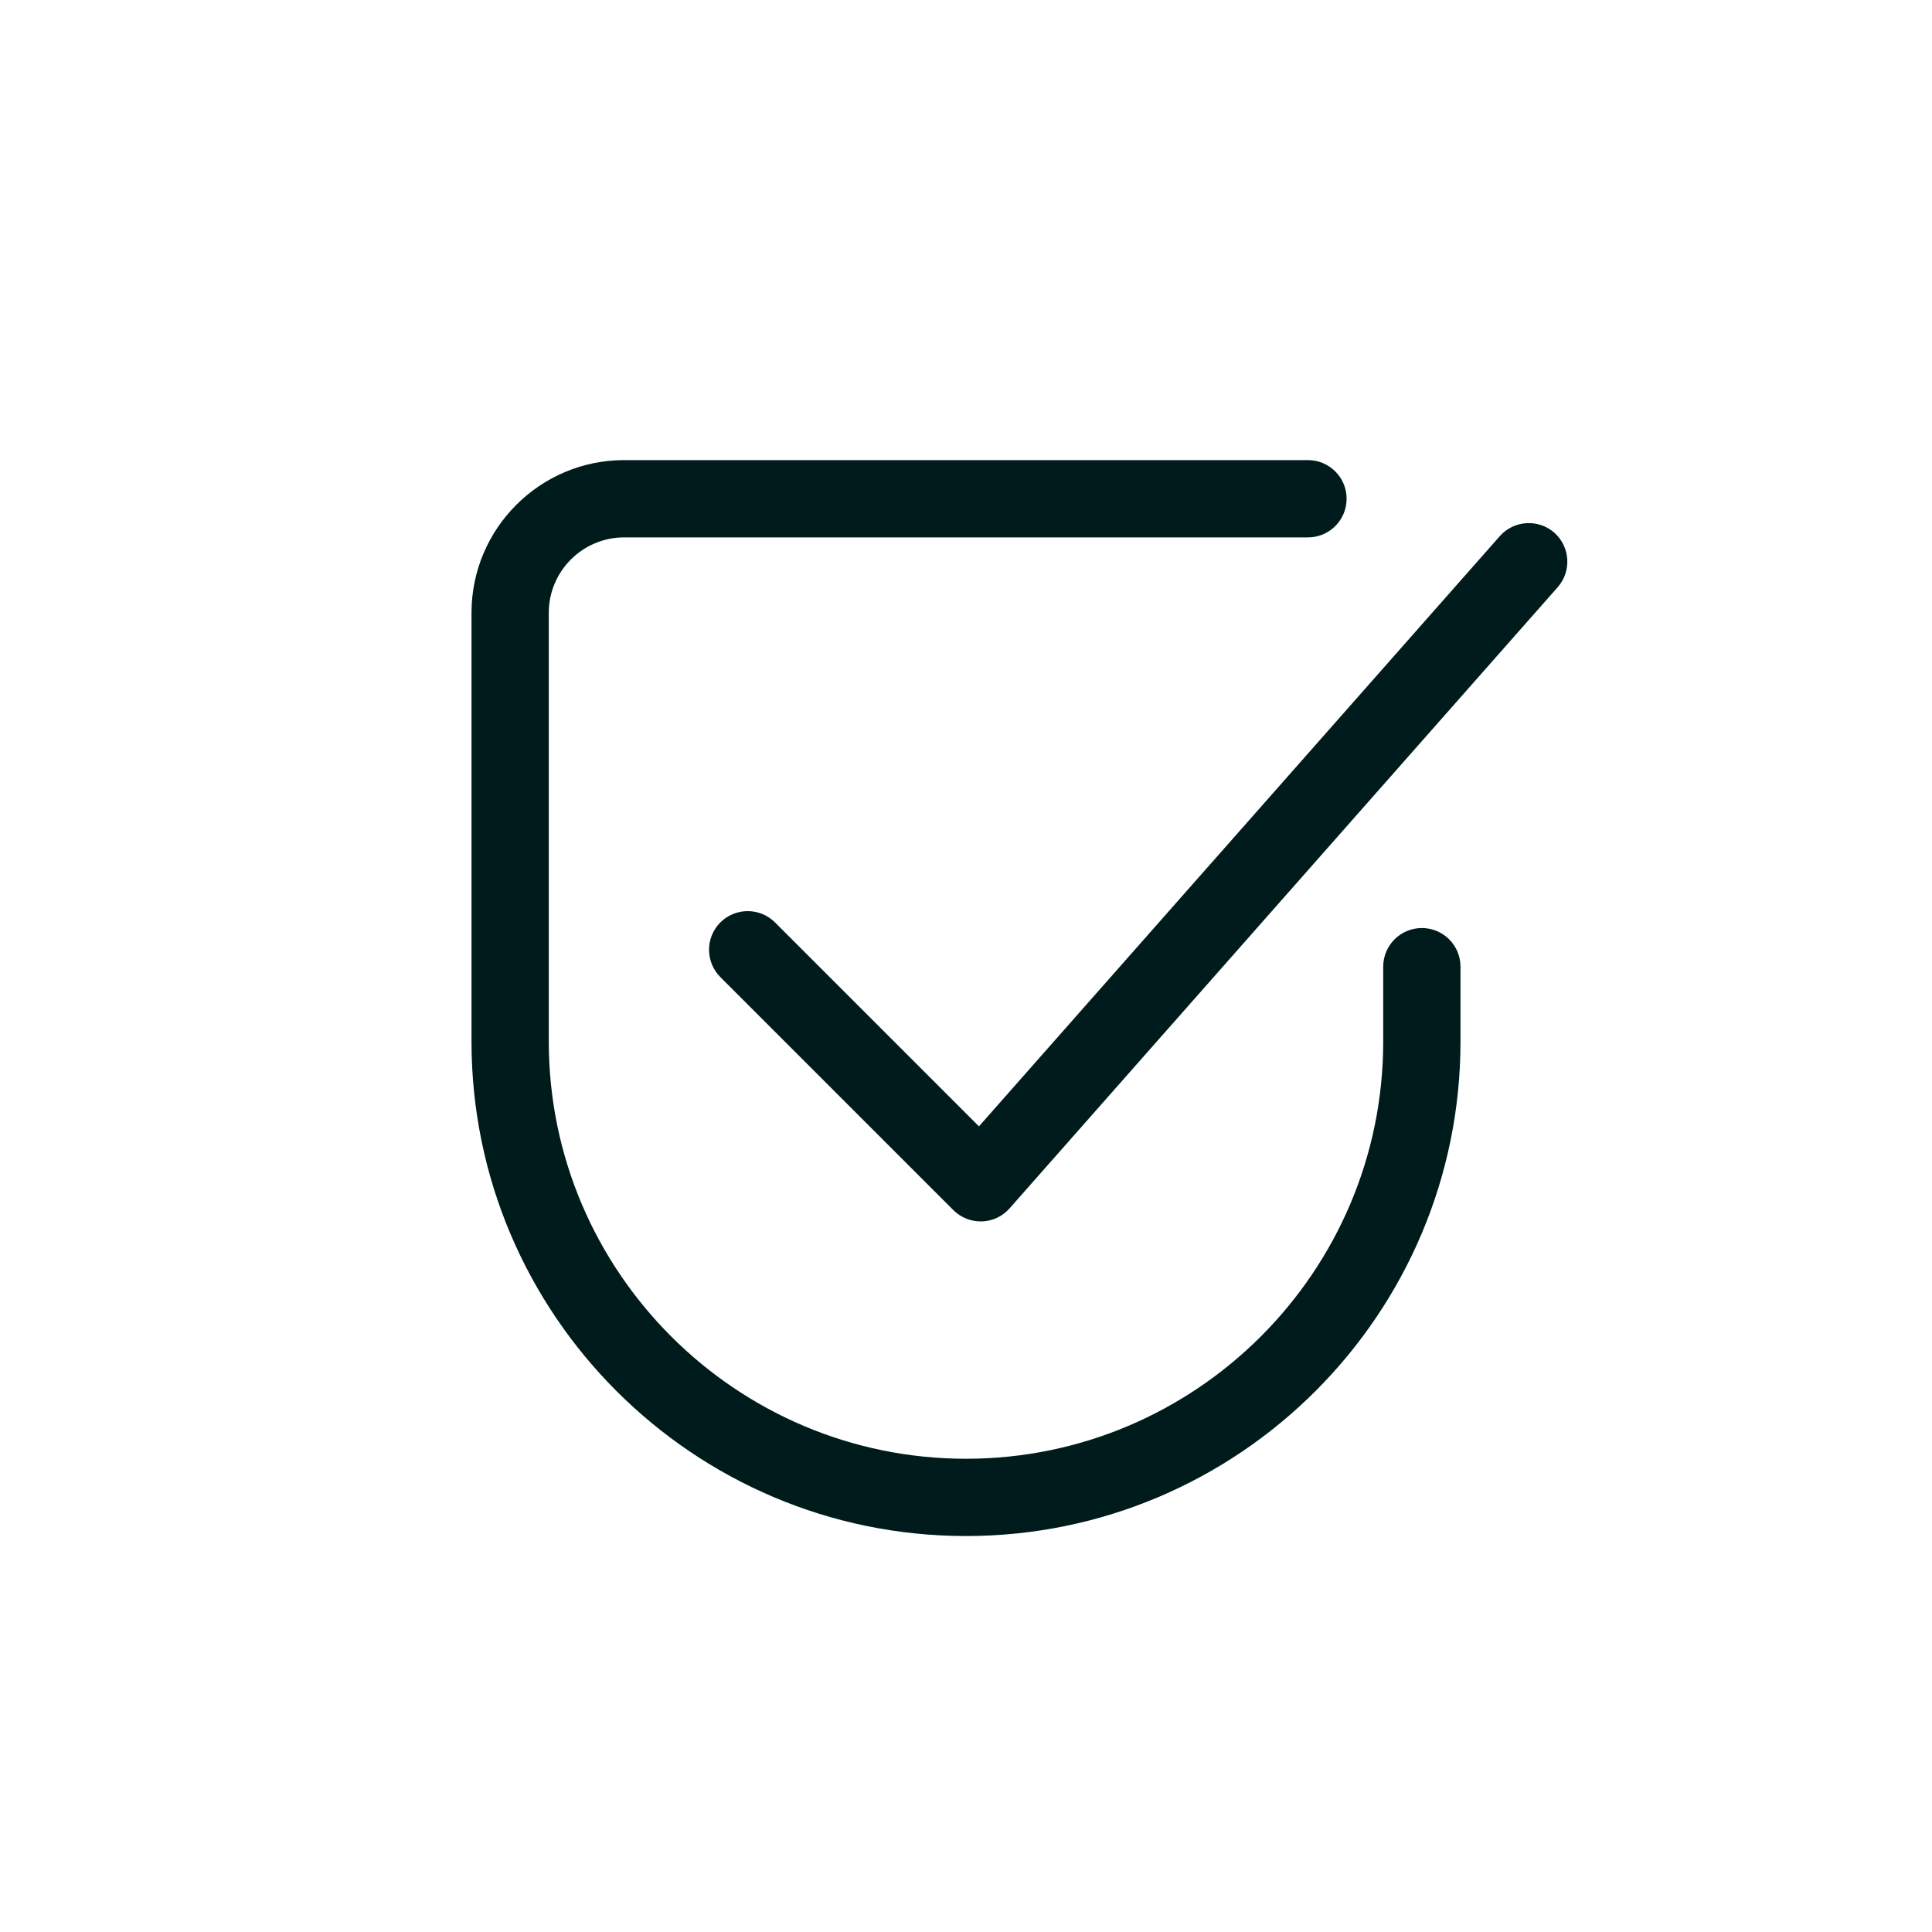
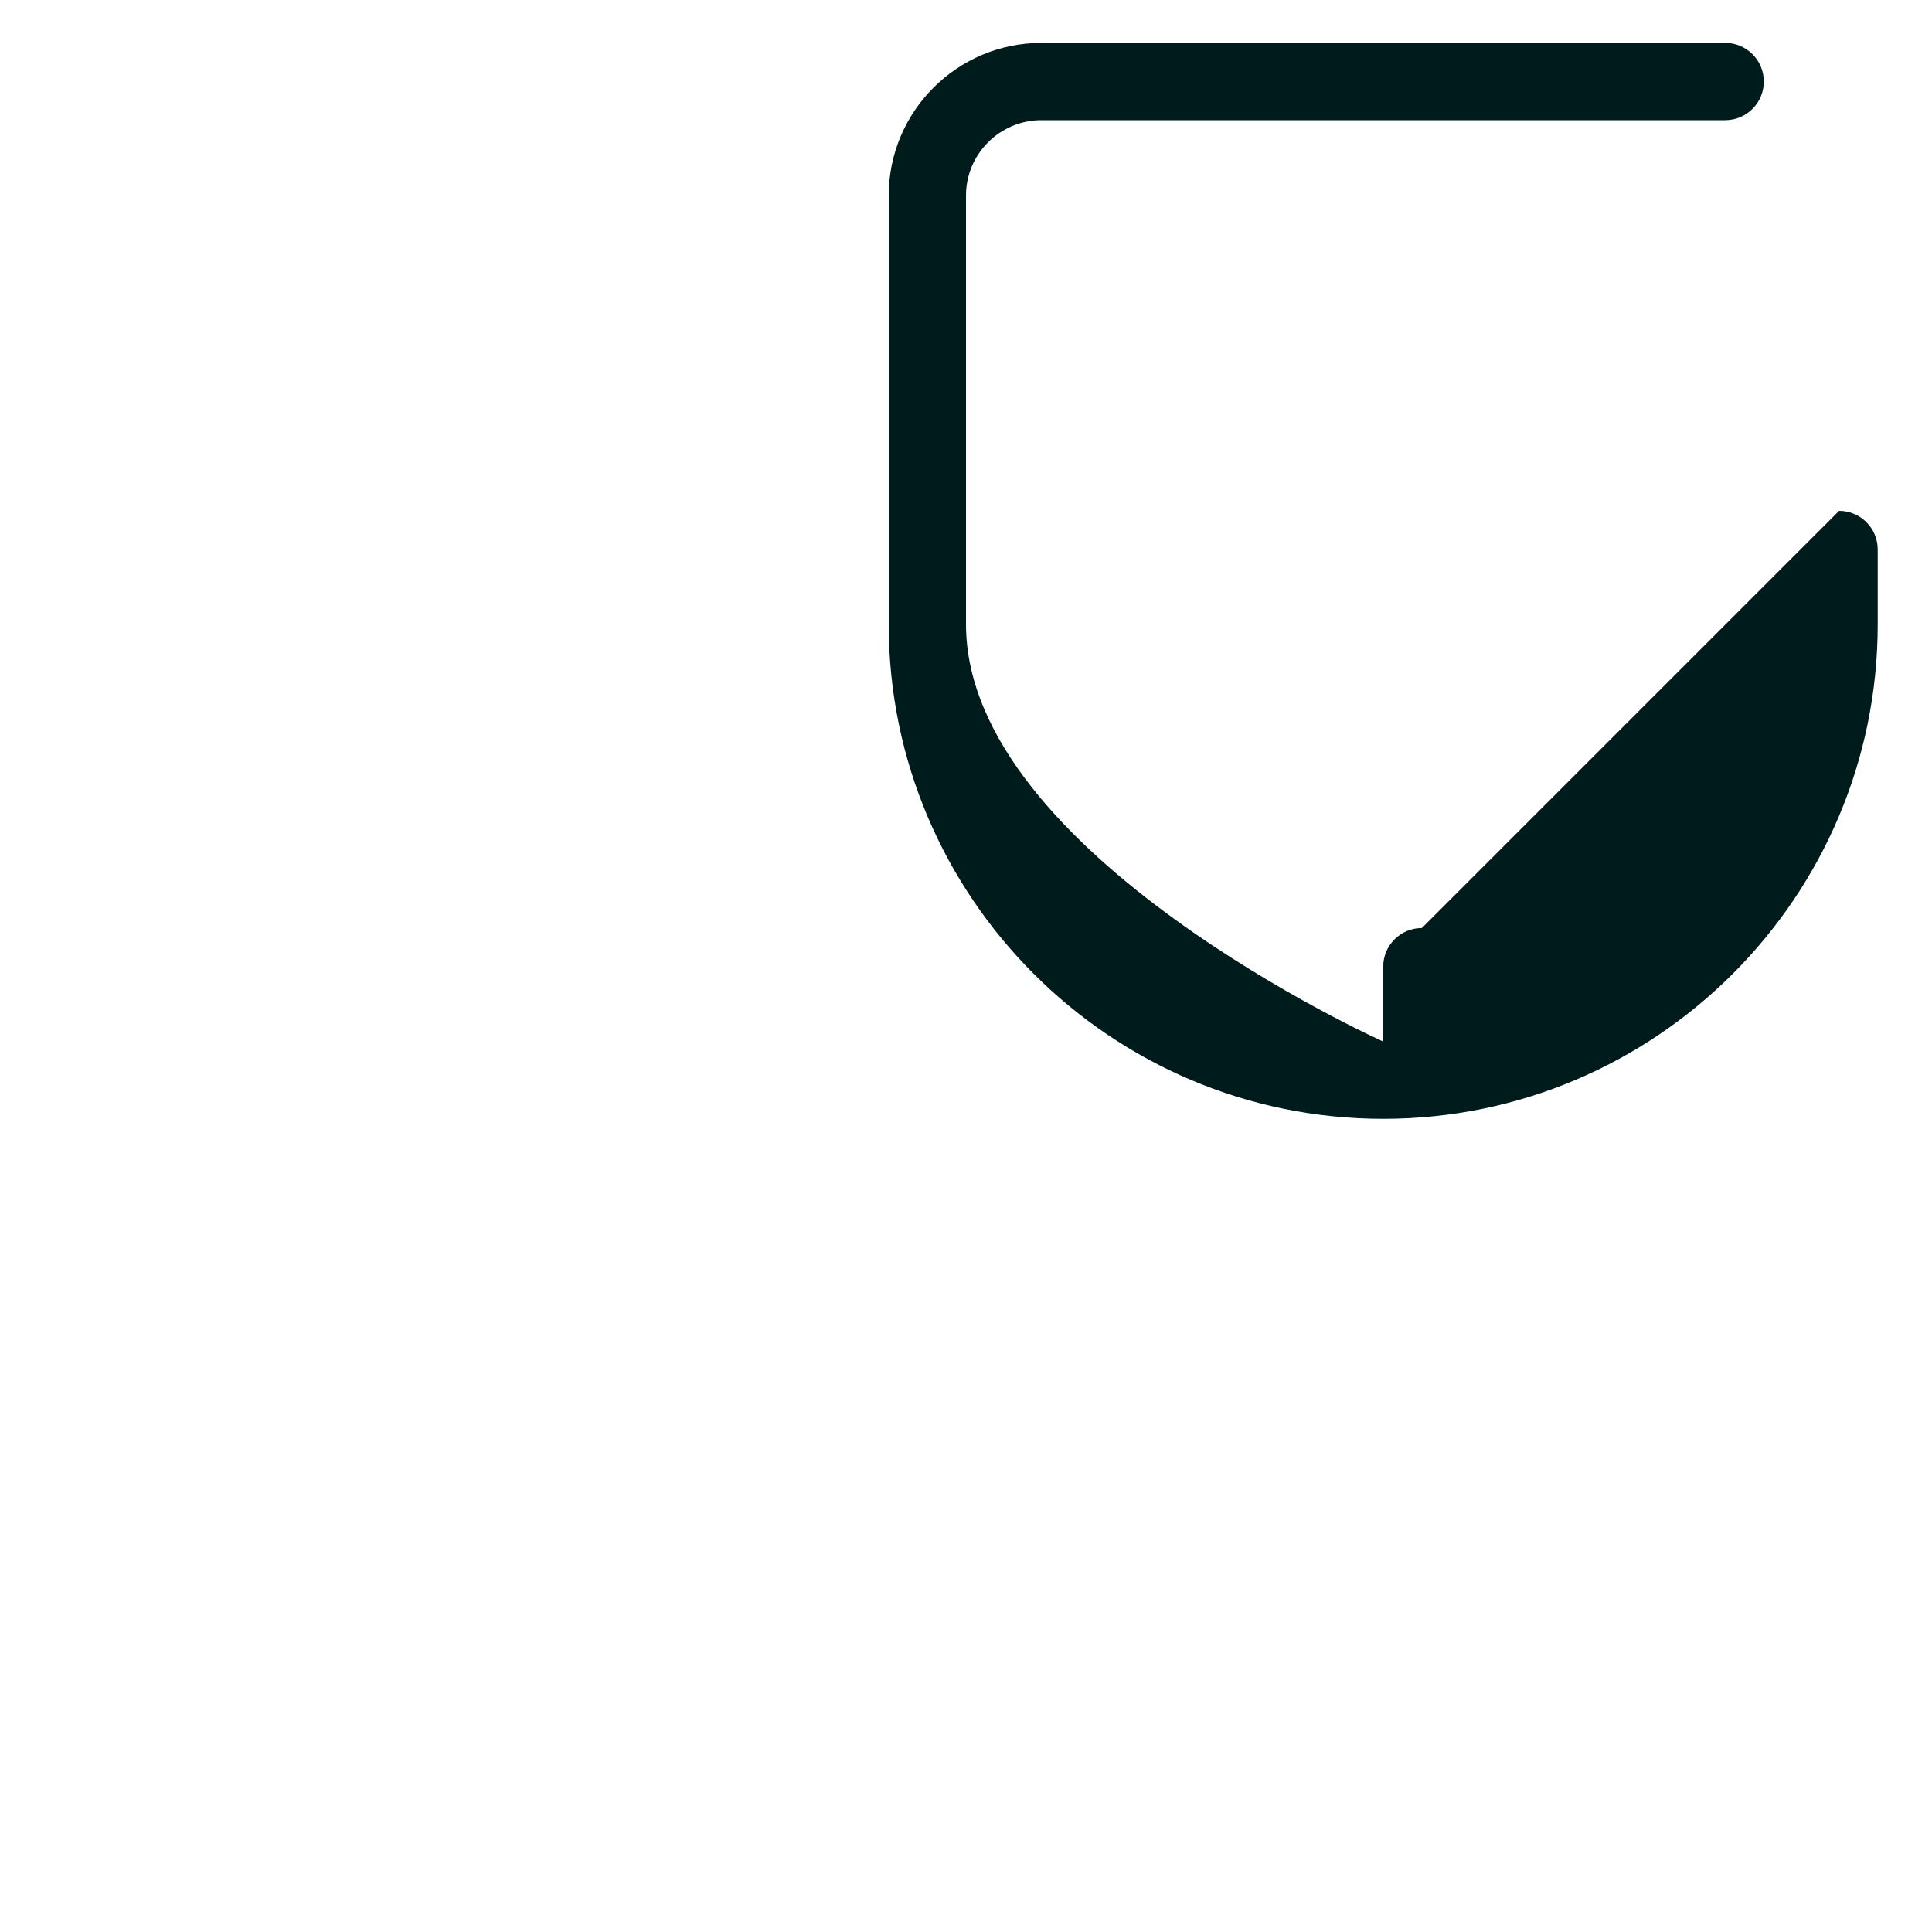
<svg xmlns="http://www.w3.org/2000/svg" id="Layer_1" data-name="Layer 1" viewBox="0 0 200 200">
  <defs>
    <style>
      .cls-1 {
        fill: #001b1c;
      }
    </style>
  </defs>
-   <path class="cls-1" d="M160.91,55.15c-1.66-1.46-4.19-1.3-5.65.35l-53.92,61.1-21.11-21.11c-1.56-1.56-4.1-1.56-5.66,0-1.56,1.56-1.56,4.09,0,5.66l24.12,24.12c.75.75,1.77,1.17,2.83,1.17.04,0,.08,0,.12,0,1.1-.03,2.14-.52,2.87-1.35l56.74-64.3c1.46-1.66,1.3-4.18-.35-5.65Z" />
-   <path class="cls-1" d="M147.19,96.07c-2.21,0-4,1.79-4,4v7.75c0,23.82-19.38,43.19-43.19,43.19s-43.19-19.38-43.19-43.19v-44.39c0-4.3,3.5-7.8,7.8-7.8h70.79c2.21,0,4-1.79,4-4s-1.79-4-4-4h-70.79c-8.71,0-15.8,7.09-15.8,15.8v44.39c0,28.23,22.96,51.19,51.19,51.19s51.19-22.96,51.19-51.19v-7.75c0-2.21-1.79-4-4-4Z" />
+   <path class="cls-1" d="M147.19,96.07c-2.21,0-4,1.79-4,4v7.75s-43.19-19.38-43.19-43.19v-44.39c0-4.3,3.5-7.8,7.8-7.8h70.79c2.21,0,4-1.79,4-4s-1.79-4-4-4h-70.79c-8.71,0-15.8,7.09-15.8,15.8v44.39c0,28.23,22.96,51.19,51.19,51.19s51.19-22.96,51.19-51.19v-7.75c0-2.21-1.79-4-4-4Z" />
</svg>